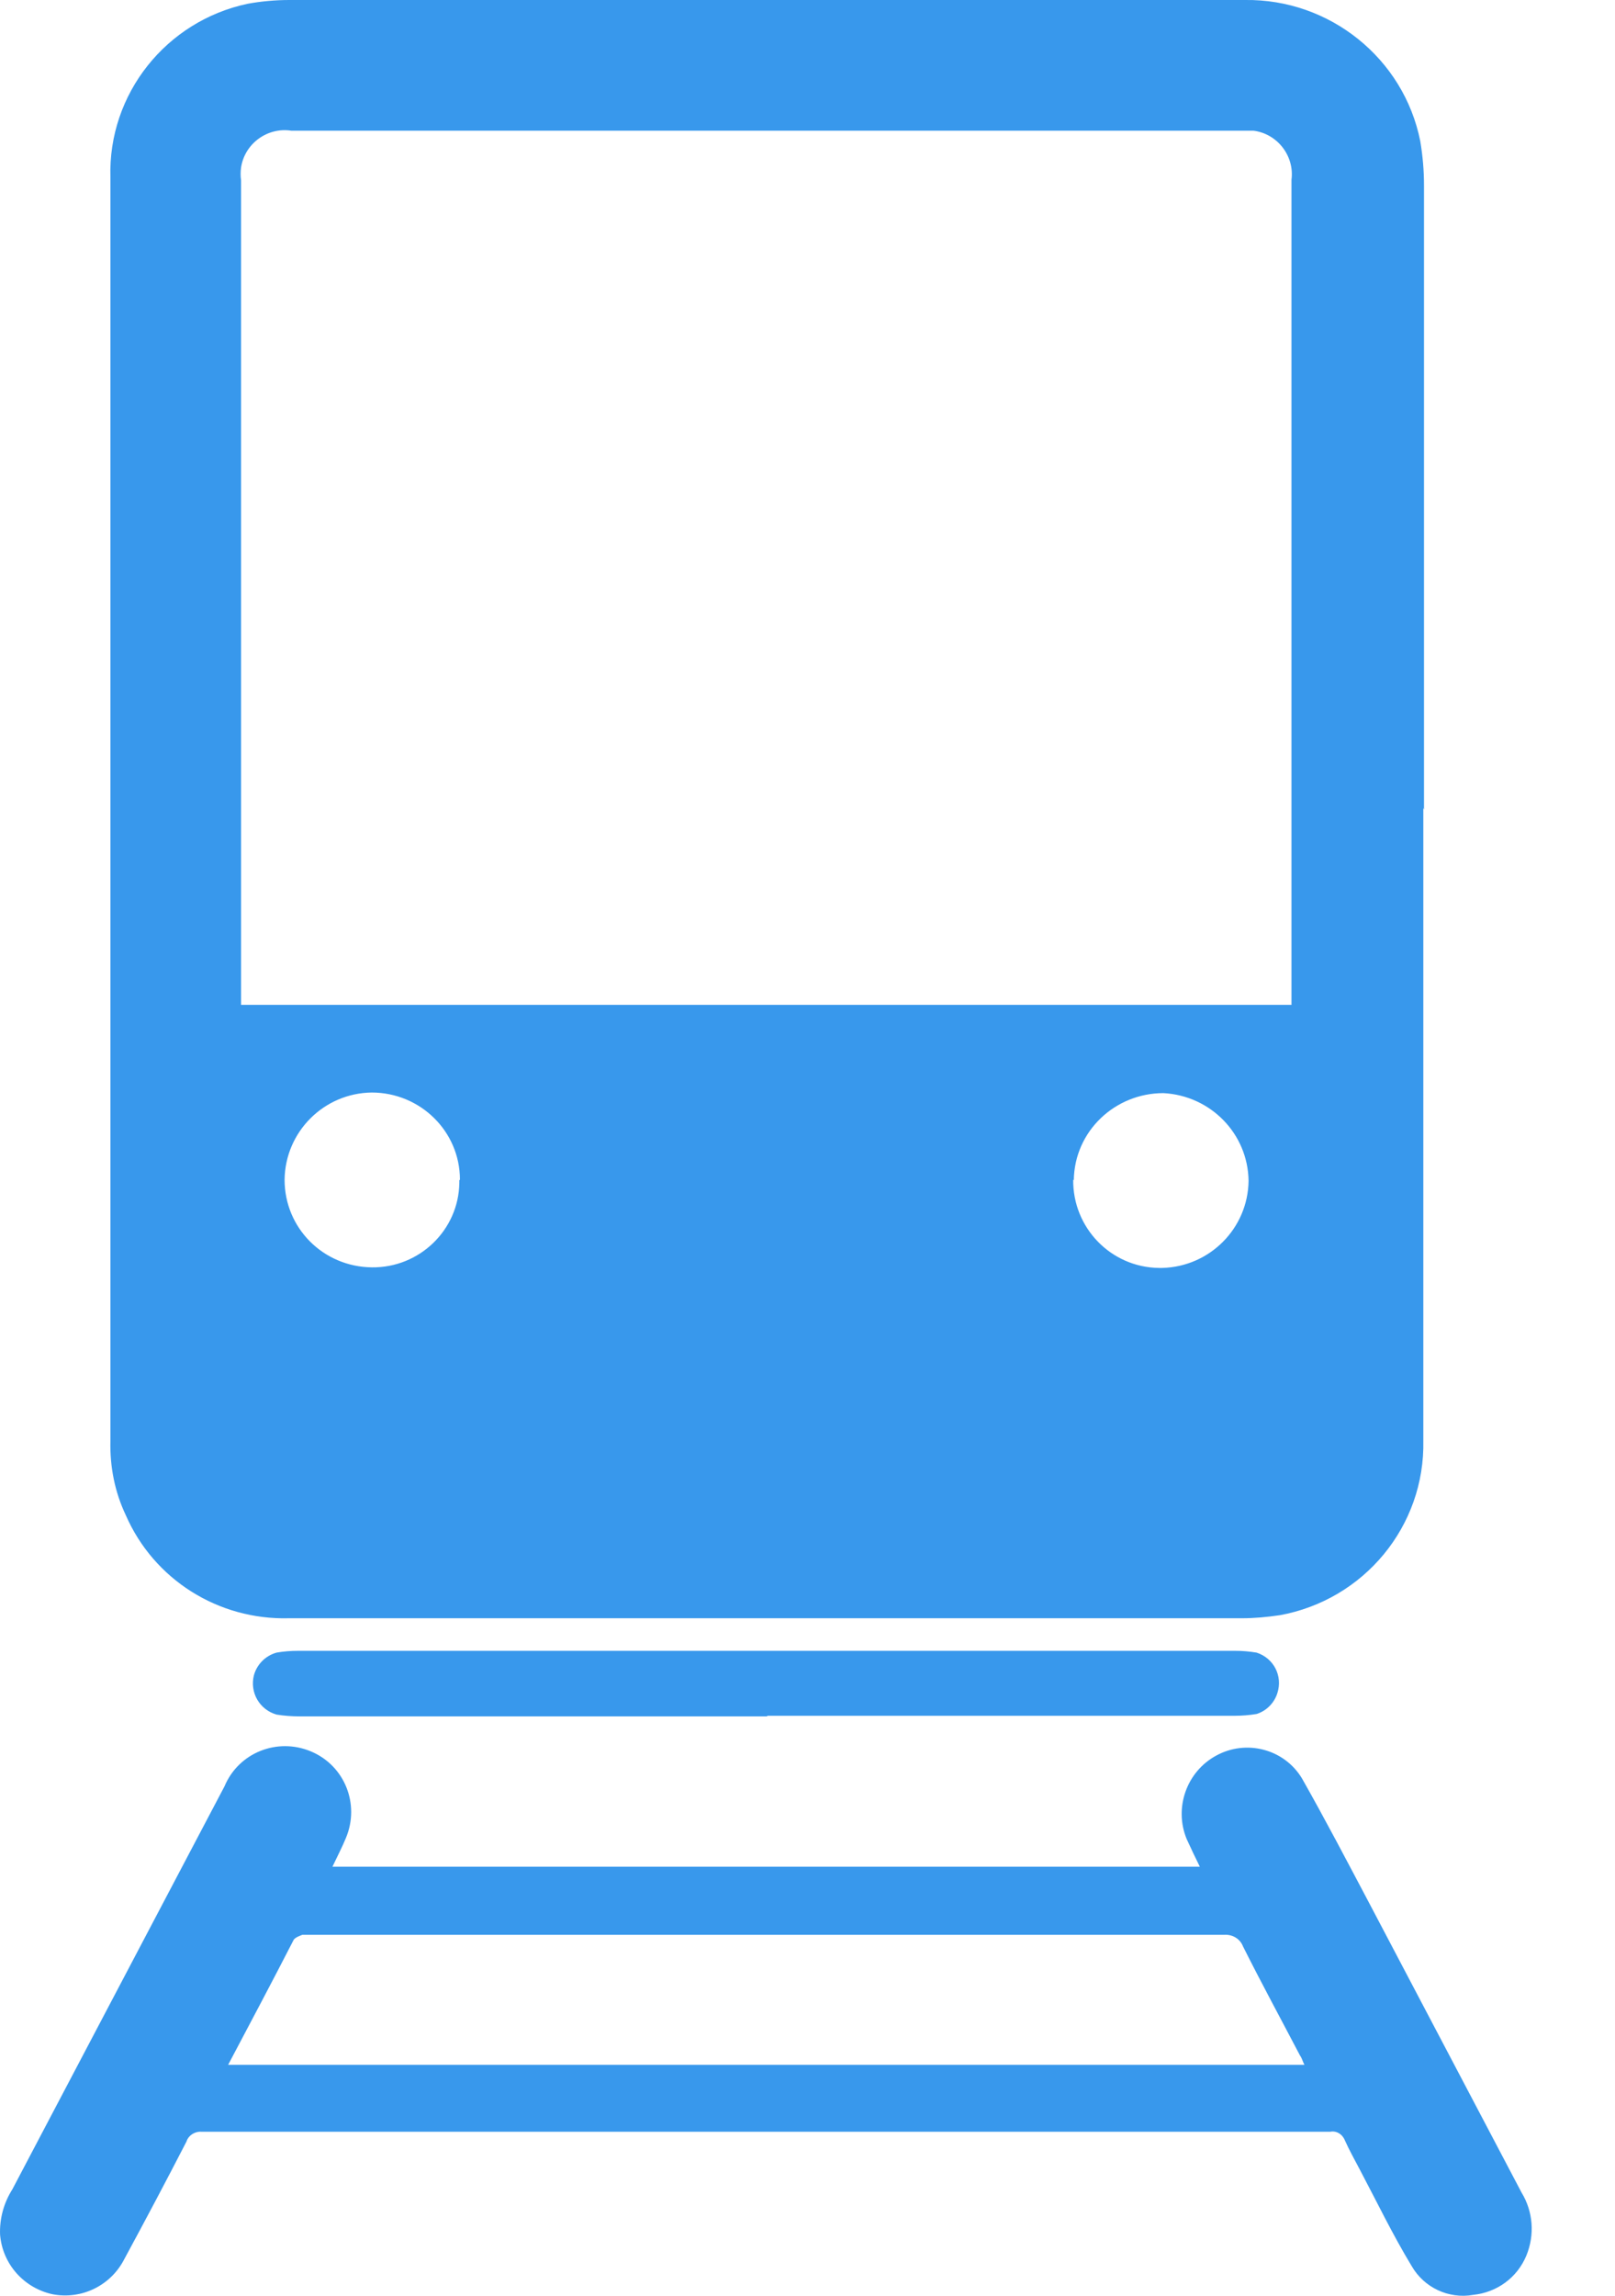
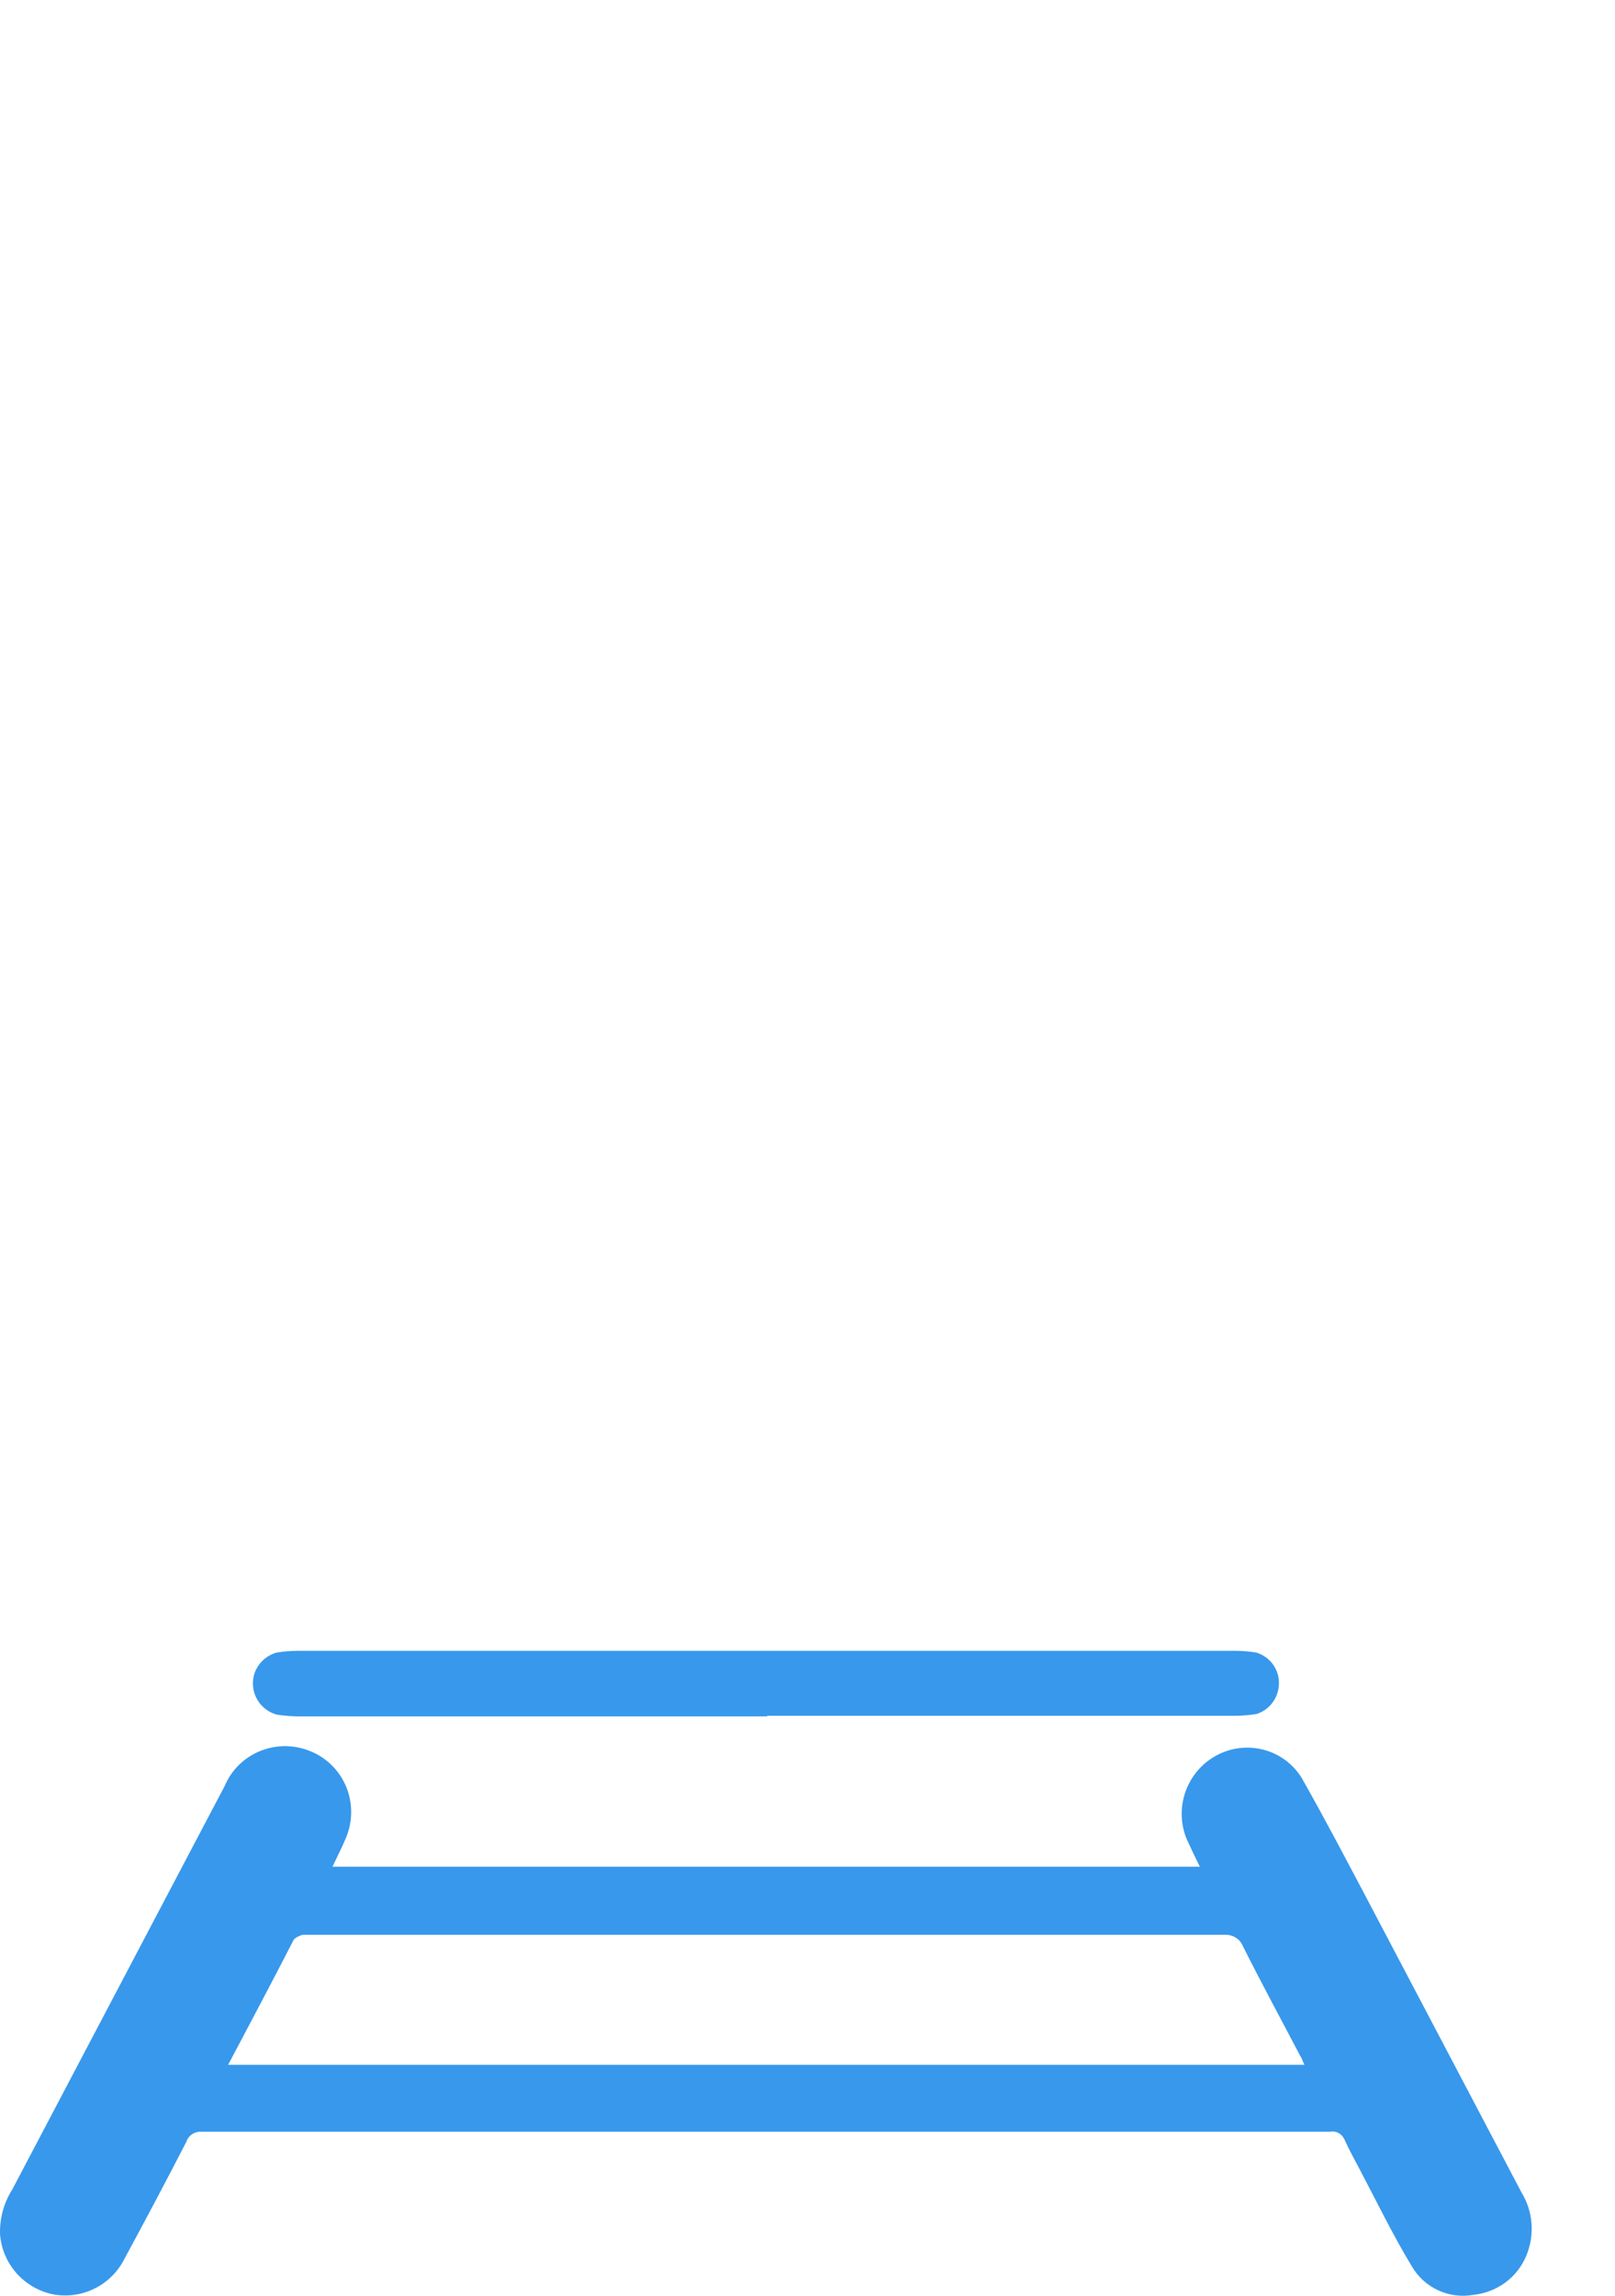
<svg xmlns="http://www.w3.org/2000/svg" width="19" height="27" viewBox="0 0 19 27" fill="none">
-   <path d="M16.745 9.502V15.05C16.745 15.677 16.745 16.305 16.745 16.94C16.767 17.95 16.046 18.816 15.057 18.996C14.906 19.018 14.761 19.032 14.61 19.032C11.587 19.032 8.564 19.032 5.541 19.032C4.827 19.032 4.113 19.032 3.399 19.032C2.569 19.054 1.811 18.578 1.48 17.82C1.35 17.546 1.292 17.25 1.299 16.947V2.085C1.27 1.104 1.956 0.246 2.915 0.044C3.074 0.015 3.24 0 3.406 0C7.15 0 10.895 0 14.646 0C15.642 -0.014 16.515 0.686 16.709 1.66C16.738 1.833 16.753 2.006 16.753 2.179V9.523L16.745 9.502ZM15.194 11.818V2.114C15.23 1.833 15.028 1.573 14.747 1.537C14.704 1.537 14.653 1.537 14.61 1.537H3.427C3.146 1.494 2.879 1.688 2.836 1.97C2.829 2.02 2.829 2.071 2.836 2.121V11.818H15.194ZM5.411 13.874C5.411 13.304 4.943 12.849 4.373 12.849C3.81 12.856 3.355 13.311 3.348 13.874C3.348 14.444 3.803 14.898 4.373 14.905C4.935 14.913 5.397 14.465 5.404 13.91C5.404 13.903 5.404 13.888 5.404 13.881L5.411 13.874ZM12.626 13.874C12.619 14.436 13.066 14.905 13.636 14.912C13.65 14.912 13.658 14.912 13.672 14.912C14.235 14.898 14.682 14.444 14.689 13.888C14.682 13.333 14.242 12.885 13.687 12.856C13.117 12.856 12.64 13.304 12.633 13.881L12.626 13.874Z" fill="#3898EC" />
  <path d="M14.119 21.961C14.062 21.846 14.011 21.738 13.961 21.629C13.809 21.261 13.961 20.836 14.307 20.648C14.661 20.453 15.108 20.569 15.317 20.915C15.591 21.398 15.851 21.896 16.111 22.387L17.9 25.785C18.037 26.009 18.058 26.283 17.957 26.528C17.849 26.788 17.611 26.961 17.33 26.99C17.041 27.04 16.753 26.903 16.608 26.651C16.385 26.283 16.197 25.893 15.995 25.511C15.938 25.402 15.873 25.287 15.822 25.172C15.793 25.099 15.721 25.056 15.649 25.071H2.374C2.295 25.064 2.216 25.114 2.194 25.186C1.956 25.648 1.711 26.11 1.465 26.564C1.306 26.881 0.96 27.047 0.621 26.983C0.282 26.91 0.03 26.629 0.001 26.283C-0.007 26.095 0.044 25.908 0.145 25.749L1.862 22.488C2.122 21.997 2.381 21.5 2.641 21.009C2.807 20.612 3.262 20.432 3.658 20.598C4.055 20.764 4.236 21.218 4.07 21.615C4.026 21.723 3.969 21.831 3.911 21.954H14.119V21.961ZM2.684 24.284H15.346C15.324 24.241 15.317 24.205 15.295 24.176C15.072 23.75 14.841 23.325 14.624 22.892C14.588 22.798 14.495 22.748 14.401 22.755H3.644C3.644 22.755 3.586 22.755 3.557 22.755C3.521 22.769 3.478 22.784 3.456 22.812C3.204 23.303 2.951 23.779 2.684 24.284Z" fill="#3898EC" />
  <path d="M9.026 20.186H3.521C3.435 20.186 3.341 20.179 3.254 20.165C3.052 20.107 2.937 19.905 2.987 19.703C3.023 19.573 3.124 19.472 3.254 19.436C3.334 19.422 3.42 19.415 3.507 19.415H14.531C14.617 19.415 14.697 19.422 14.783 19.436C14.985 19.501 15.093 19.71 15.028 19.912C14.992 20.028 14.899 20.122 14.783 20.158C14.697 20.172 14.61 20.179 14.523 20.179H9.026V20.186Z" fill="#3898EC" />
</svg>